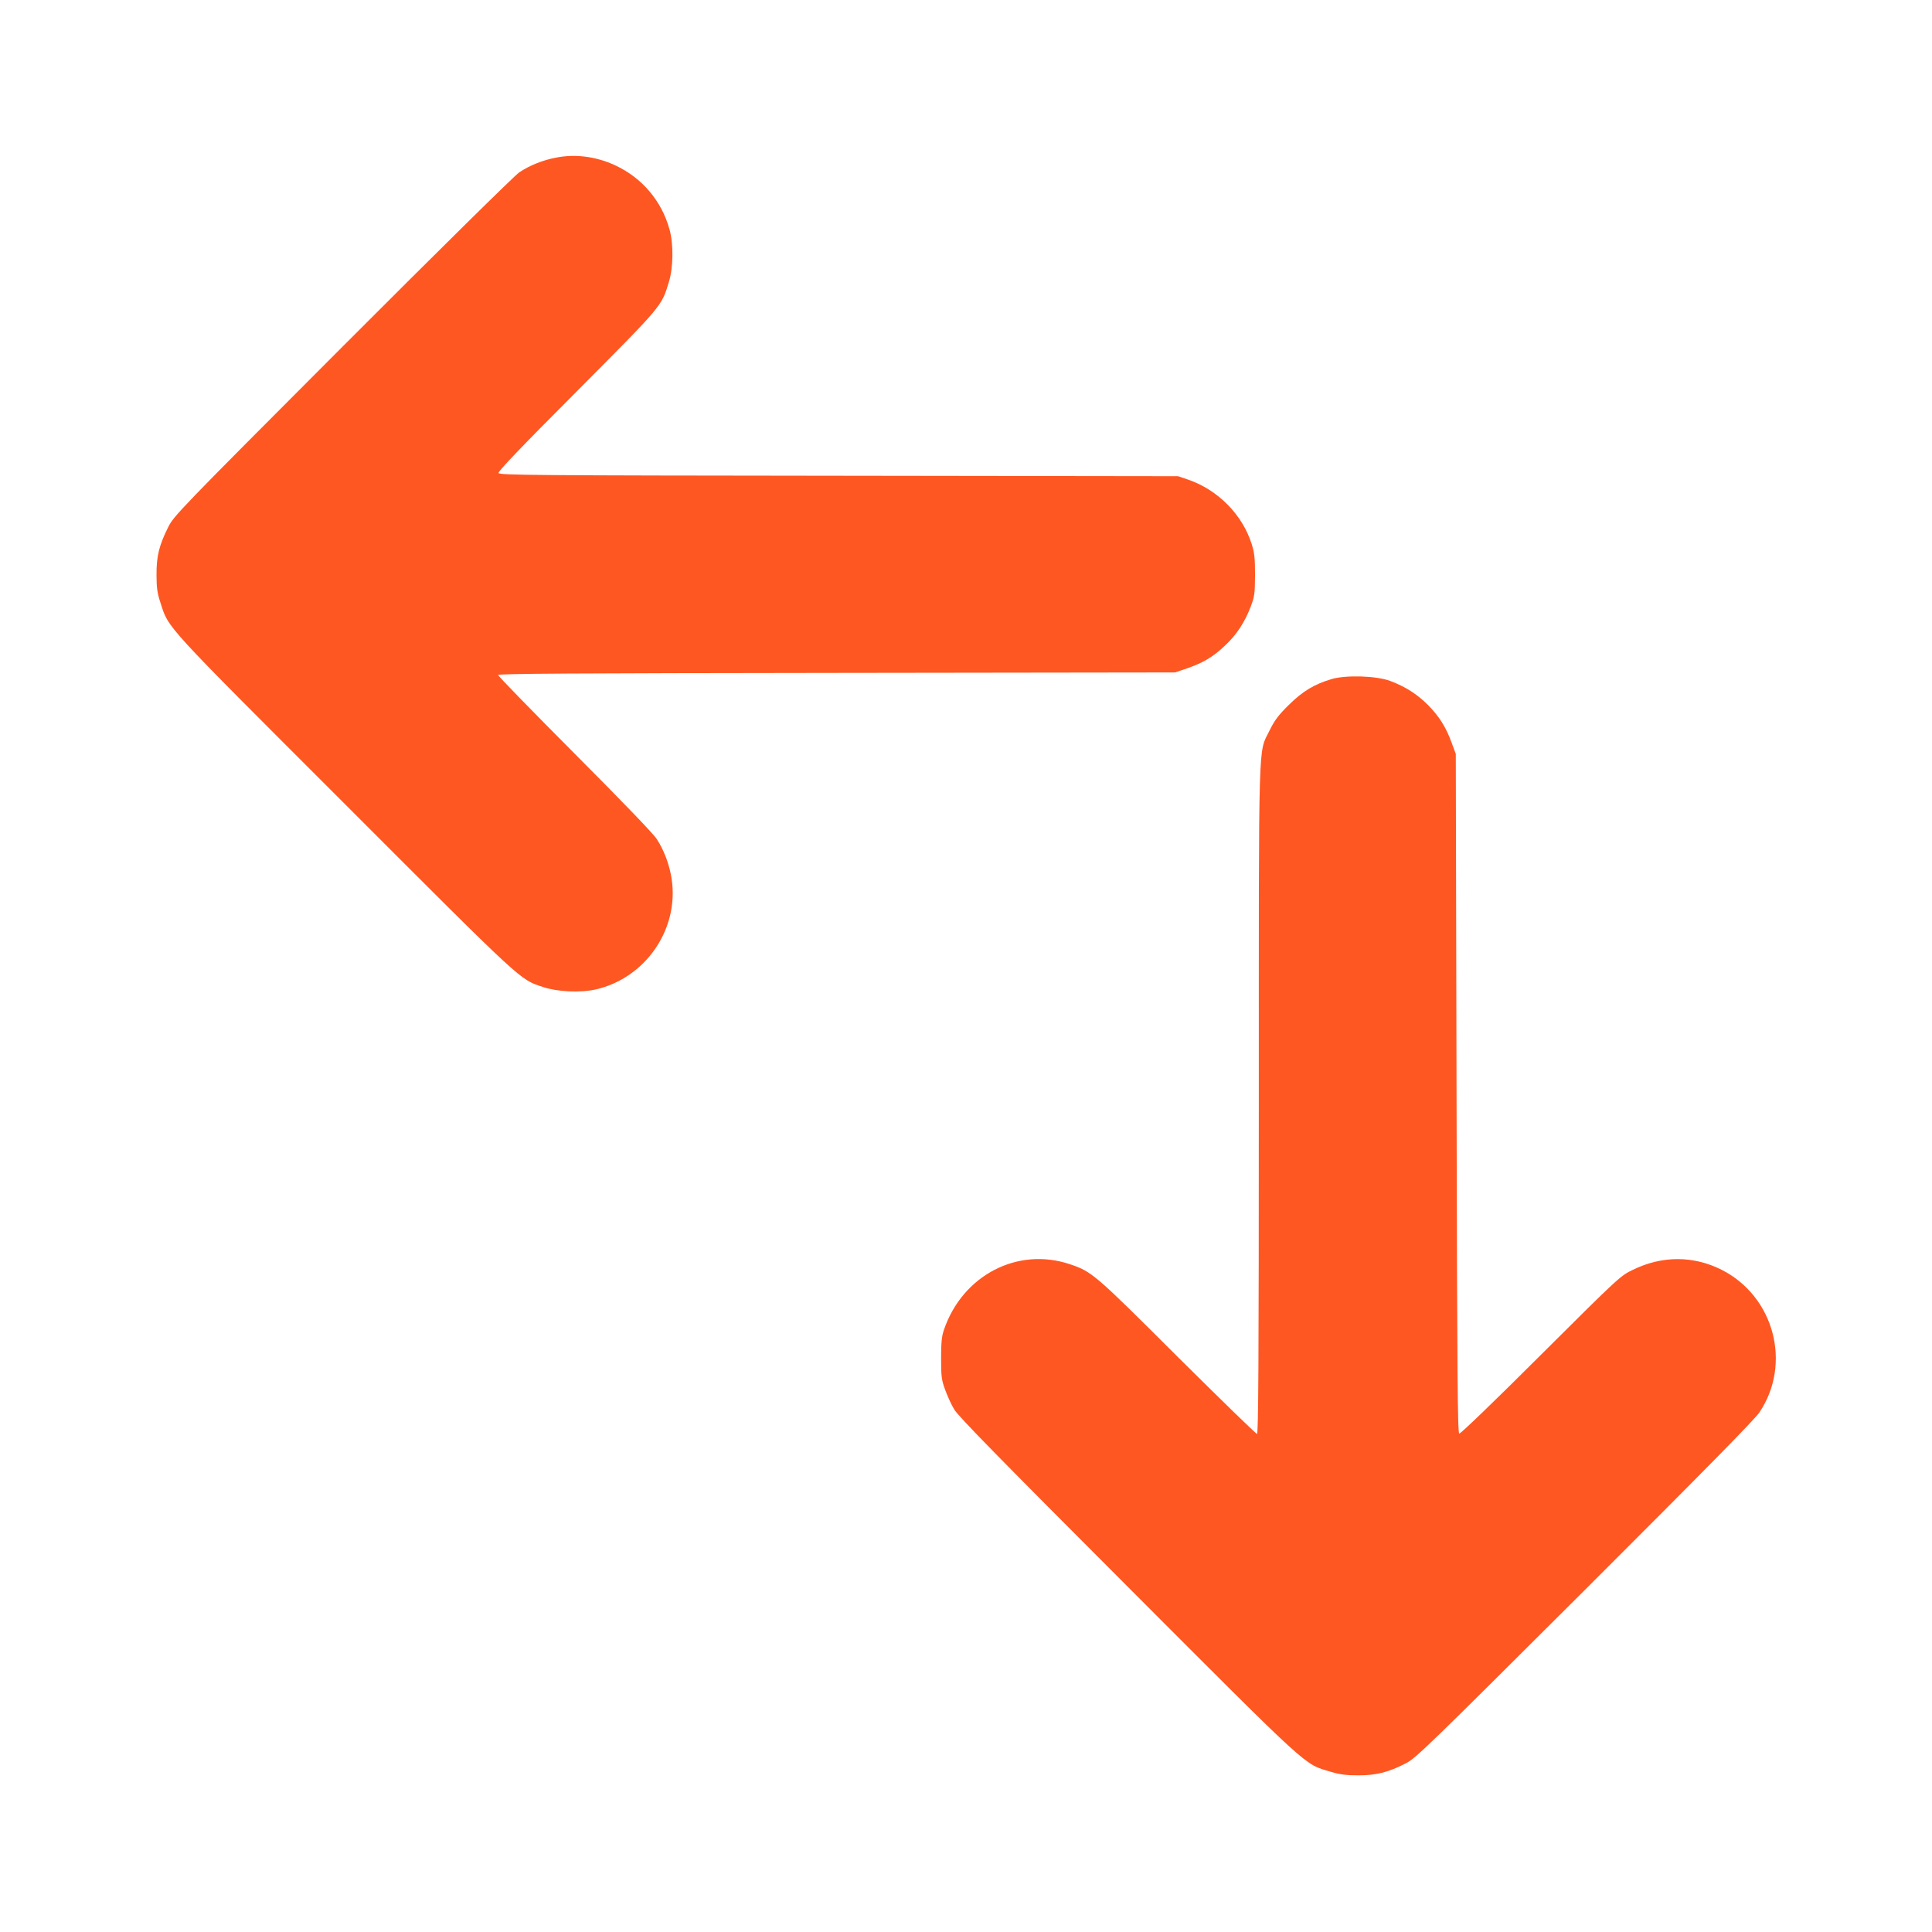
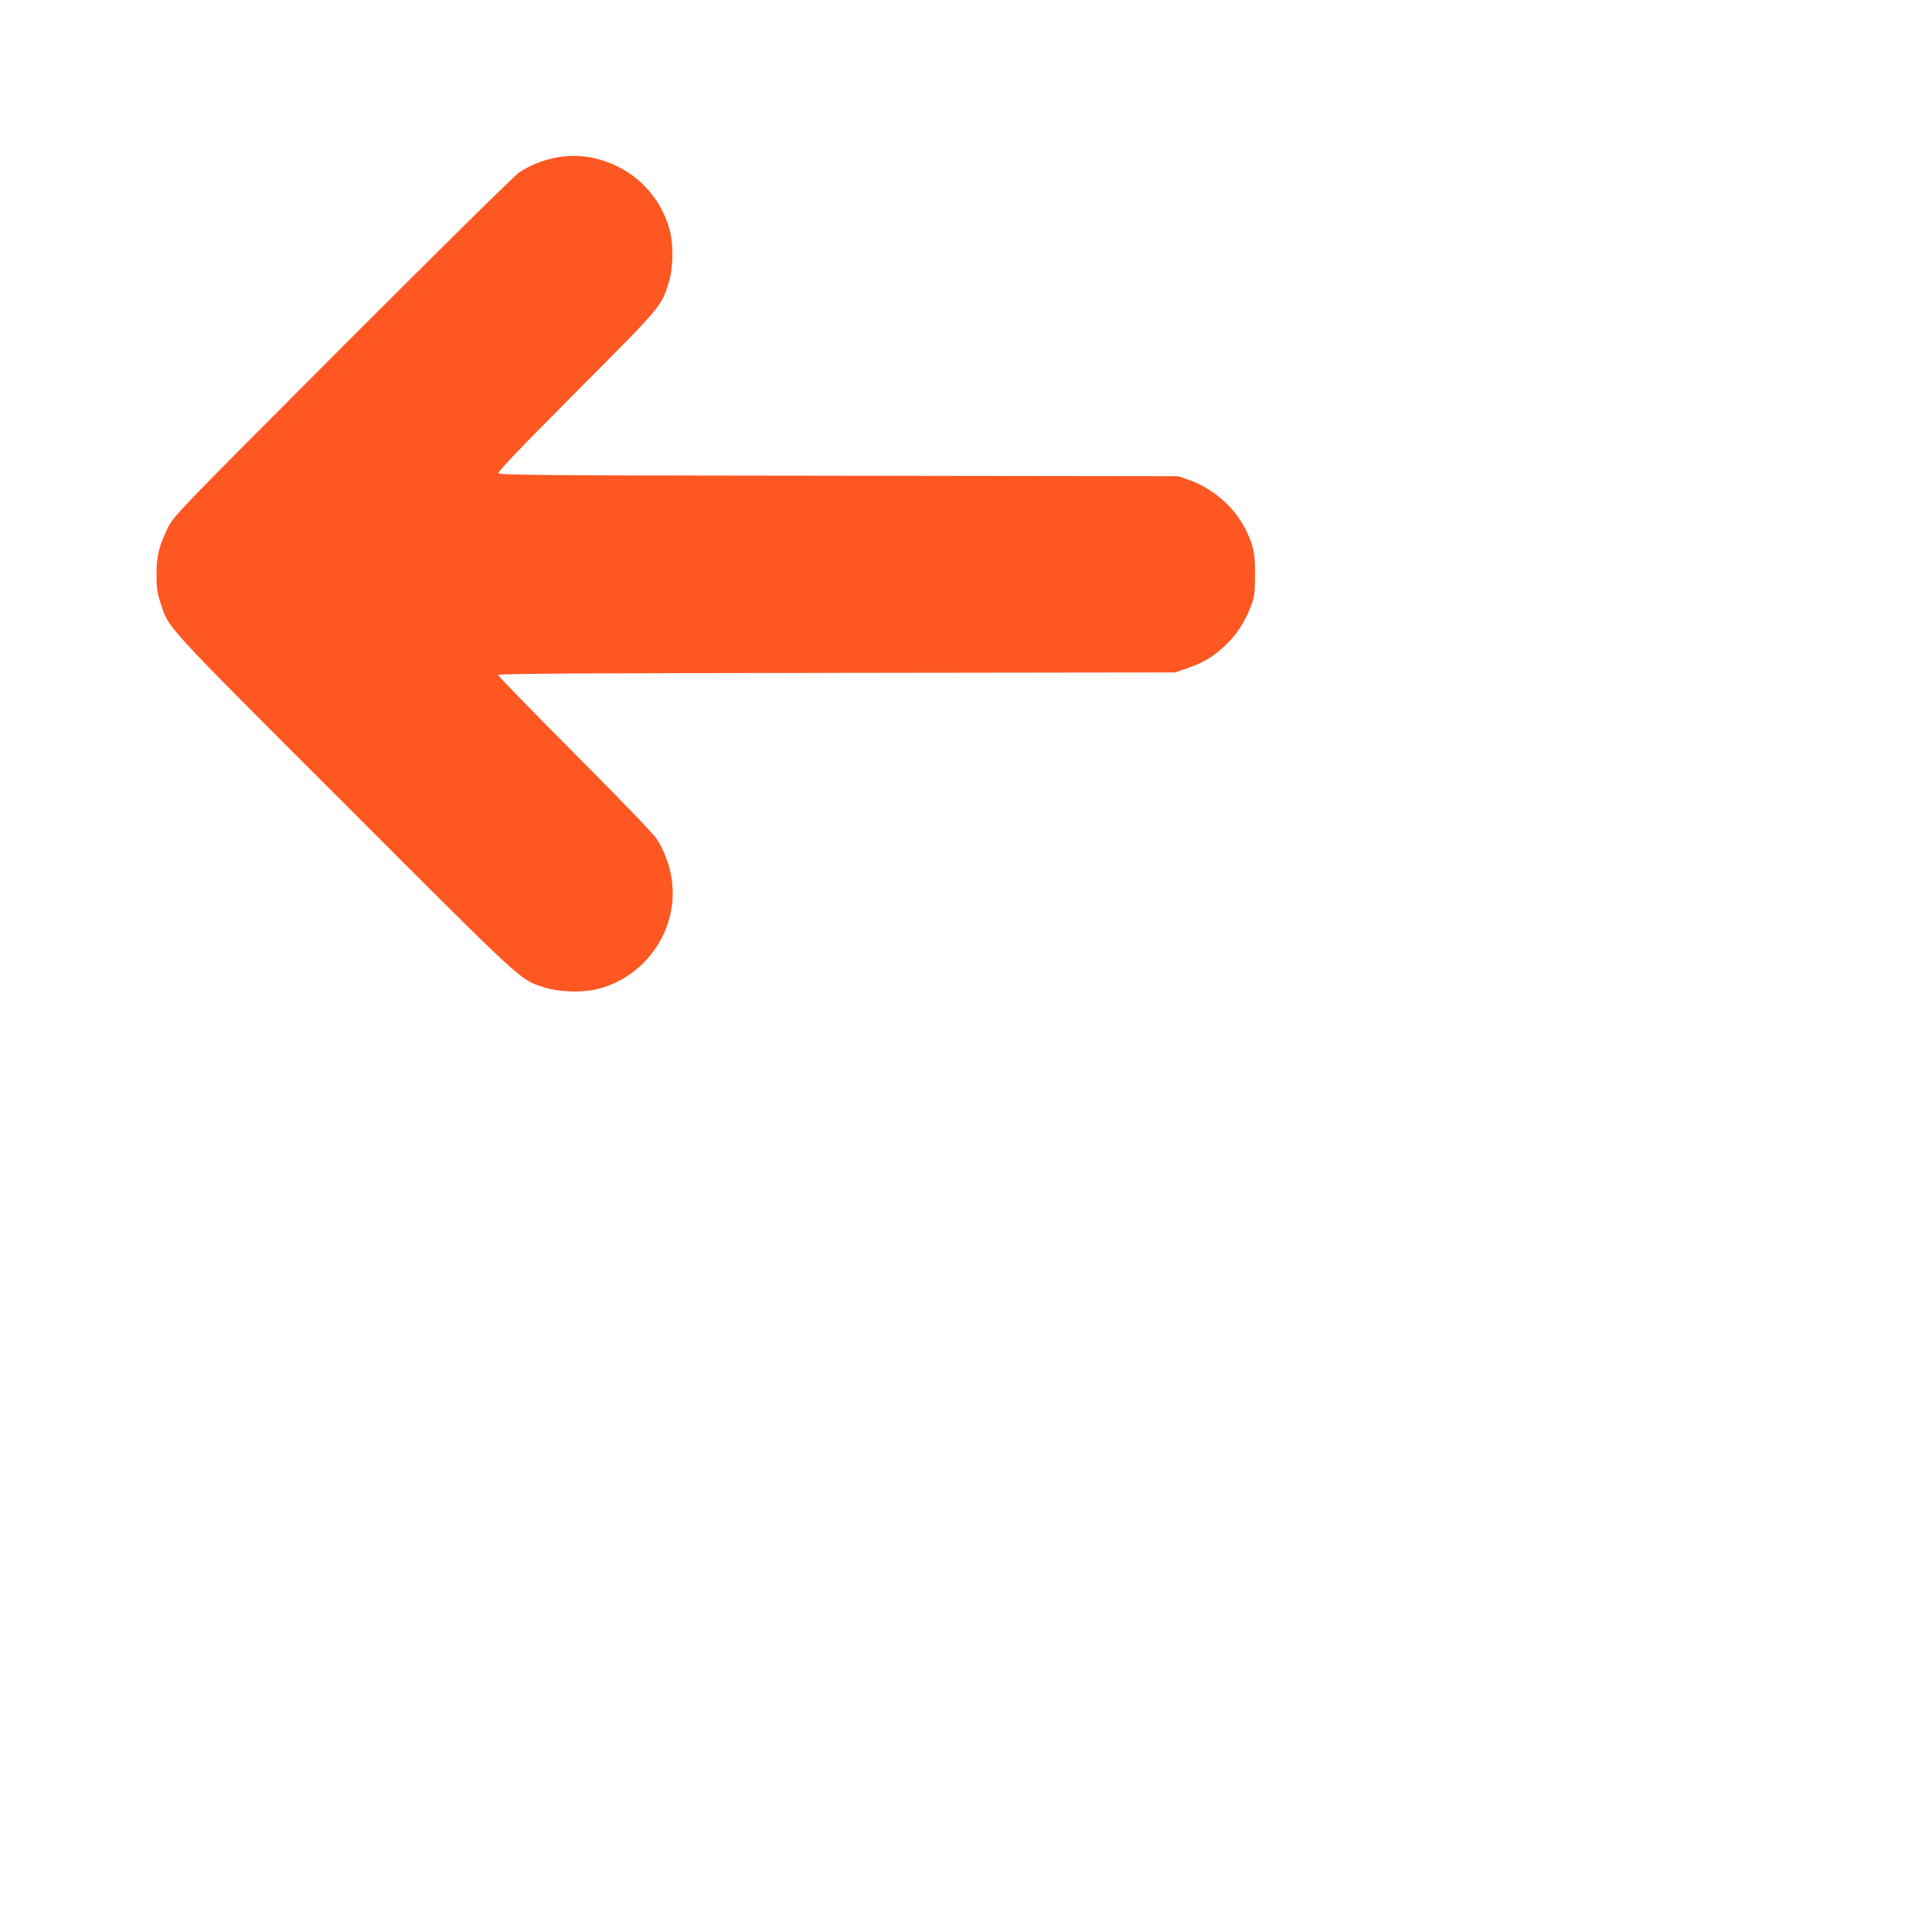
<svg xmlns="http://www.w3.org/2000/svg" version="1.0" width="1280pt" height="1280pt" viewBox="0 0 1280 1280" preserveAspectRatio="xMidYMid meet">
  <g transform="translate(0,1280) scale(0.1,-0.1)" fill="#ff5722" stroke="none">
    <path d="M3685 11756 c-89 -17 -175 -51 -245 -98 -32 -22 -529 -512 -1171 -1155 -1094 -1096 -1117 -1120 -1156 -1198 -59 -119 -77 -191 -76 -315 0 -84 5 -120 26 -183 56 -173 9 -122 1221 -1333 1198 -1199 1158 -1162 1316 -1214 93 -31 244 -38 344 -16 331 74 556 398 506 732 -14 92 -48 186 -98 264 -21 34 -227 248 -543 565 -280 281 -509 516 -509 523 0 9 493 12 2243 14 l2242 3 80 27 c106 37 171 75 249 149 77 71 133 156 172 259 26 69 28 87 29 210 0 113 -4 147 -22 205 -62 196 -224 360 -423 428 l-65 22 -2248 3 c-2032 2 -2248 4 -2254 18 -4 11 144 166 519 542 568 571 560 561 609 722 30 95 32 252 5 349 -52 190 -183 344 -361 426 -125 58 -262 76 -390 51z" />
-     <path d="M8822 8301 c-114 -34 -191 -80 -283 -171 -70 -69 -94 -101 -128 -170 -76 -156 -71 16 -71 -2451 0 -1731 -3 -2209 -12 -2209 -7 0 -244 231 -528 513 -549 548 -566 562 -711 611 -347 117 -712 -73 -835 -434 -15 -43 -19 -84 -19 -190 0 -121 3 -143 27 -208 15 -41 41 -99 60 -130 24 -43 315 -339 1148 -1173 1225 -1227 1167 -1174 1345 -1227 63 -19 103 -24 185 -24 120 0 198 20 315 80 65 33 153 119 1183 1146 796 795 1126 1130 1159 1179 216 323 97 769 -252 945 -186 93 -392 94 -585 0 -84 -40 -89 -44 -612 -565 -306 -306 -532 -523 -540 -521 -11 4 -14 382 -18 2254 l-5 2249 -27 73 c-38 105 -83 176 -158 252 -74 73 -148 120 -248 158 -92 35 -294 41 -390 13z" />
  </g>
</svg>